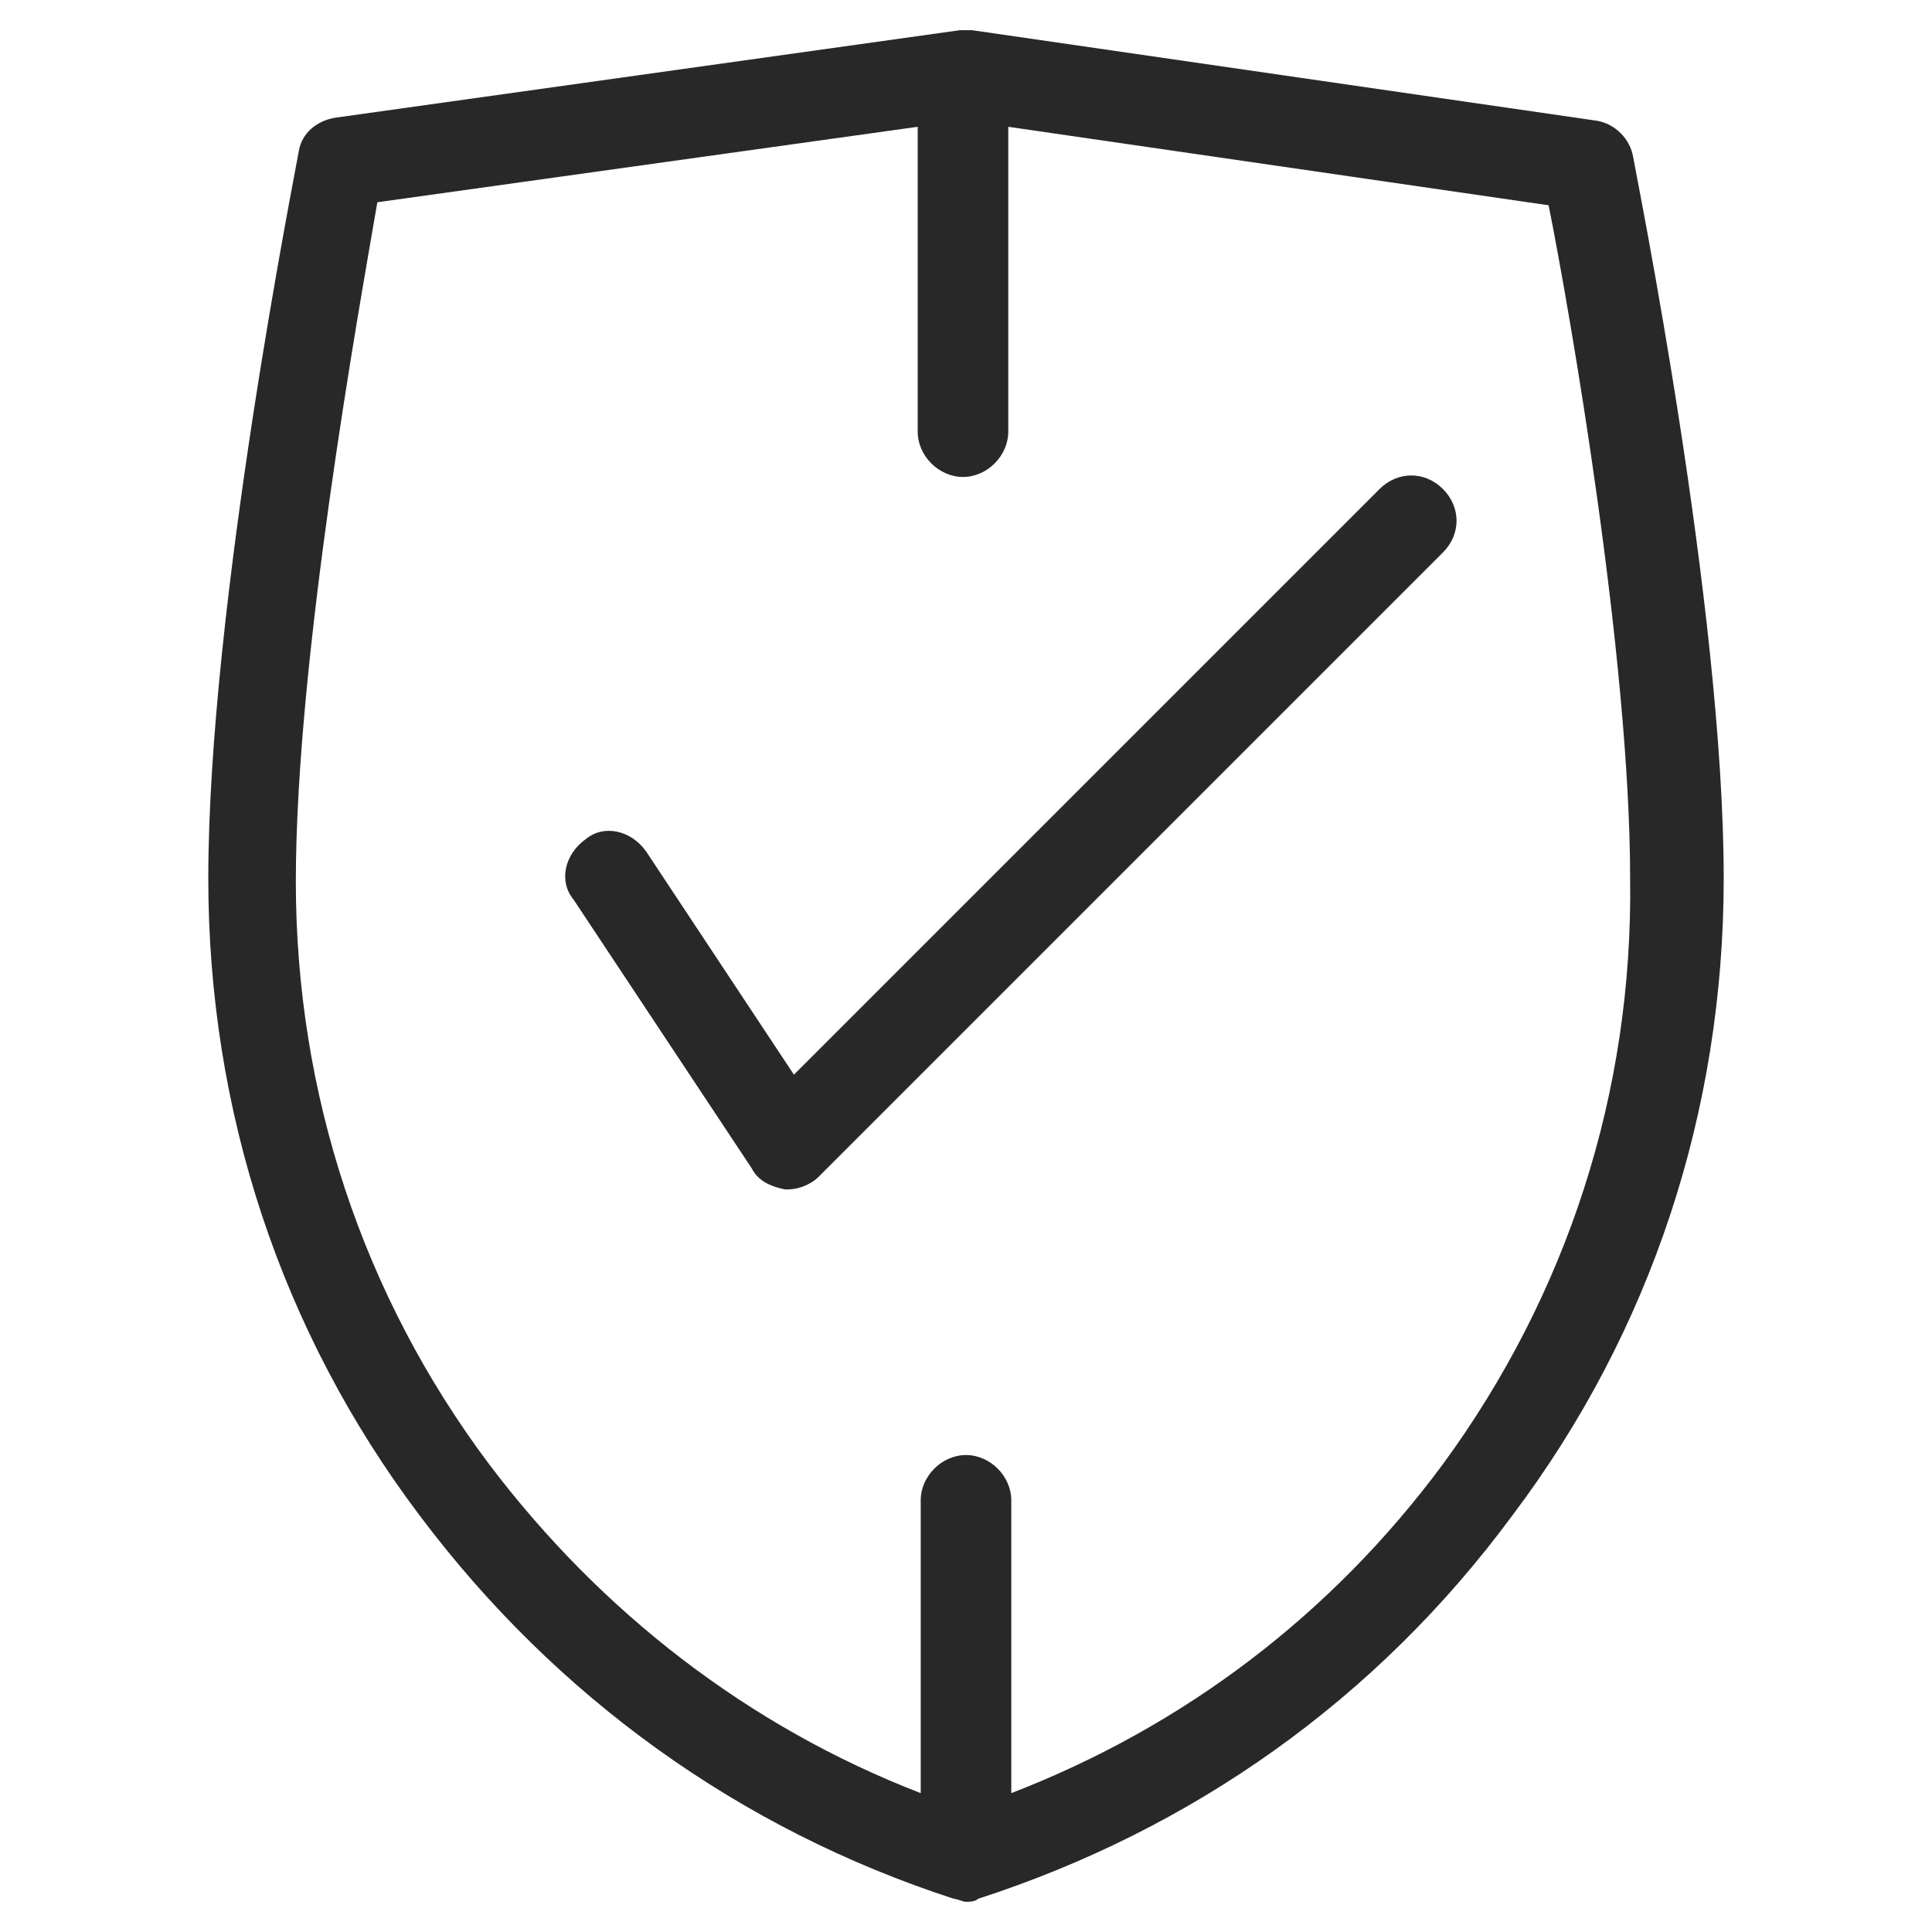
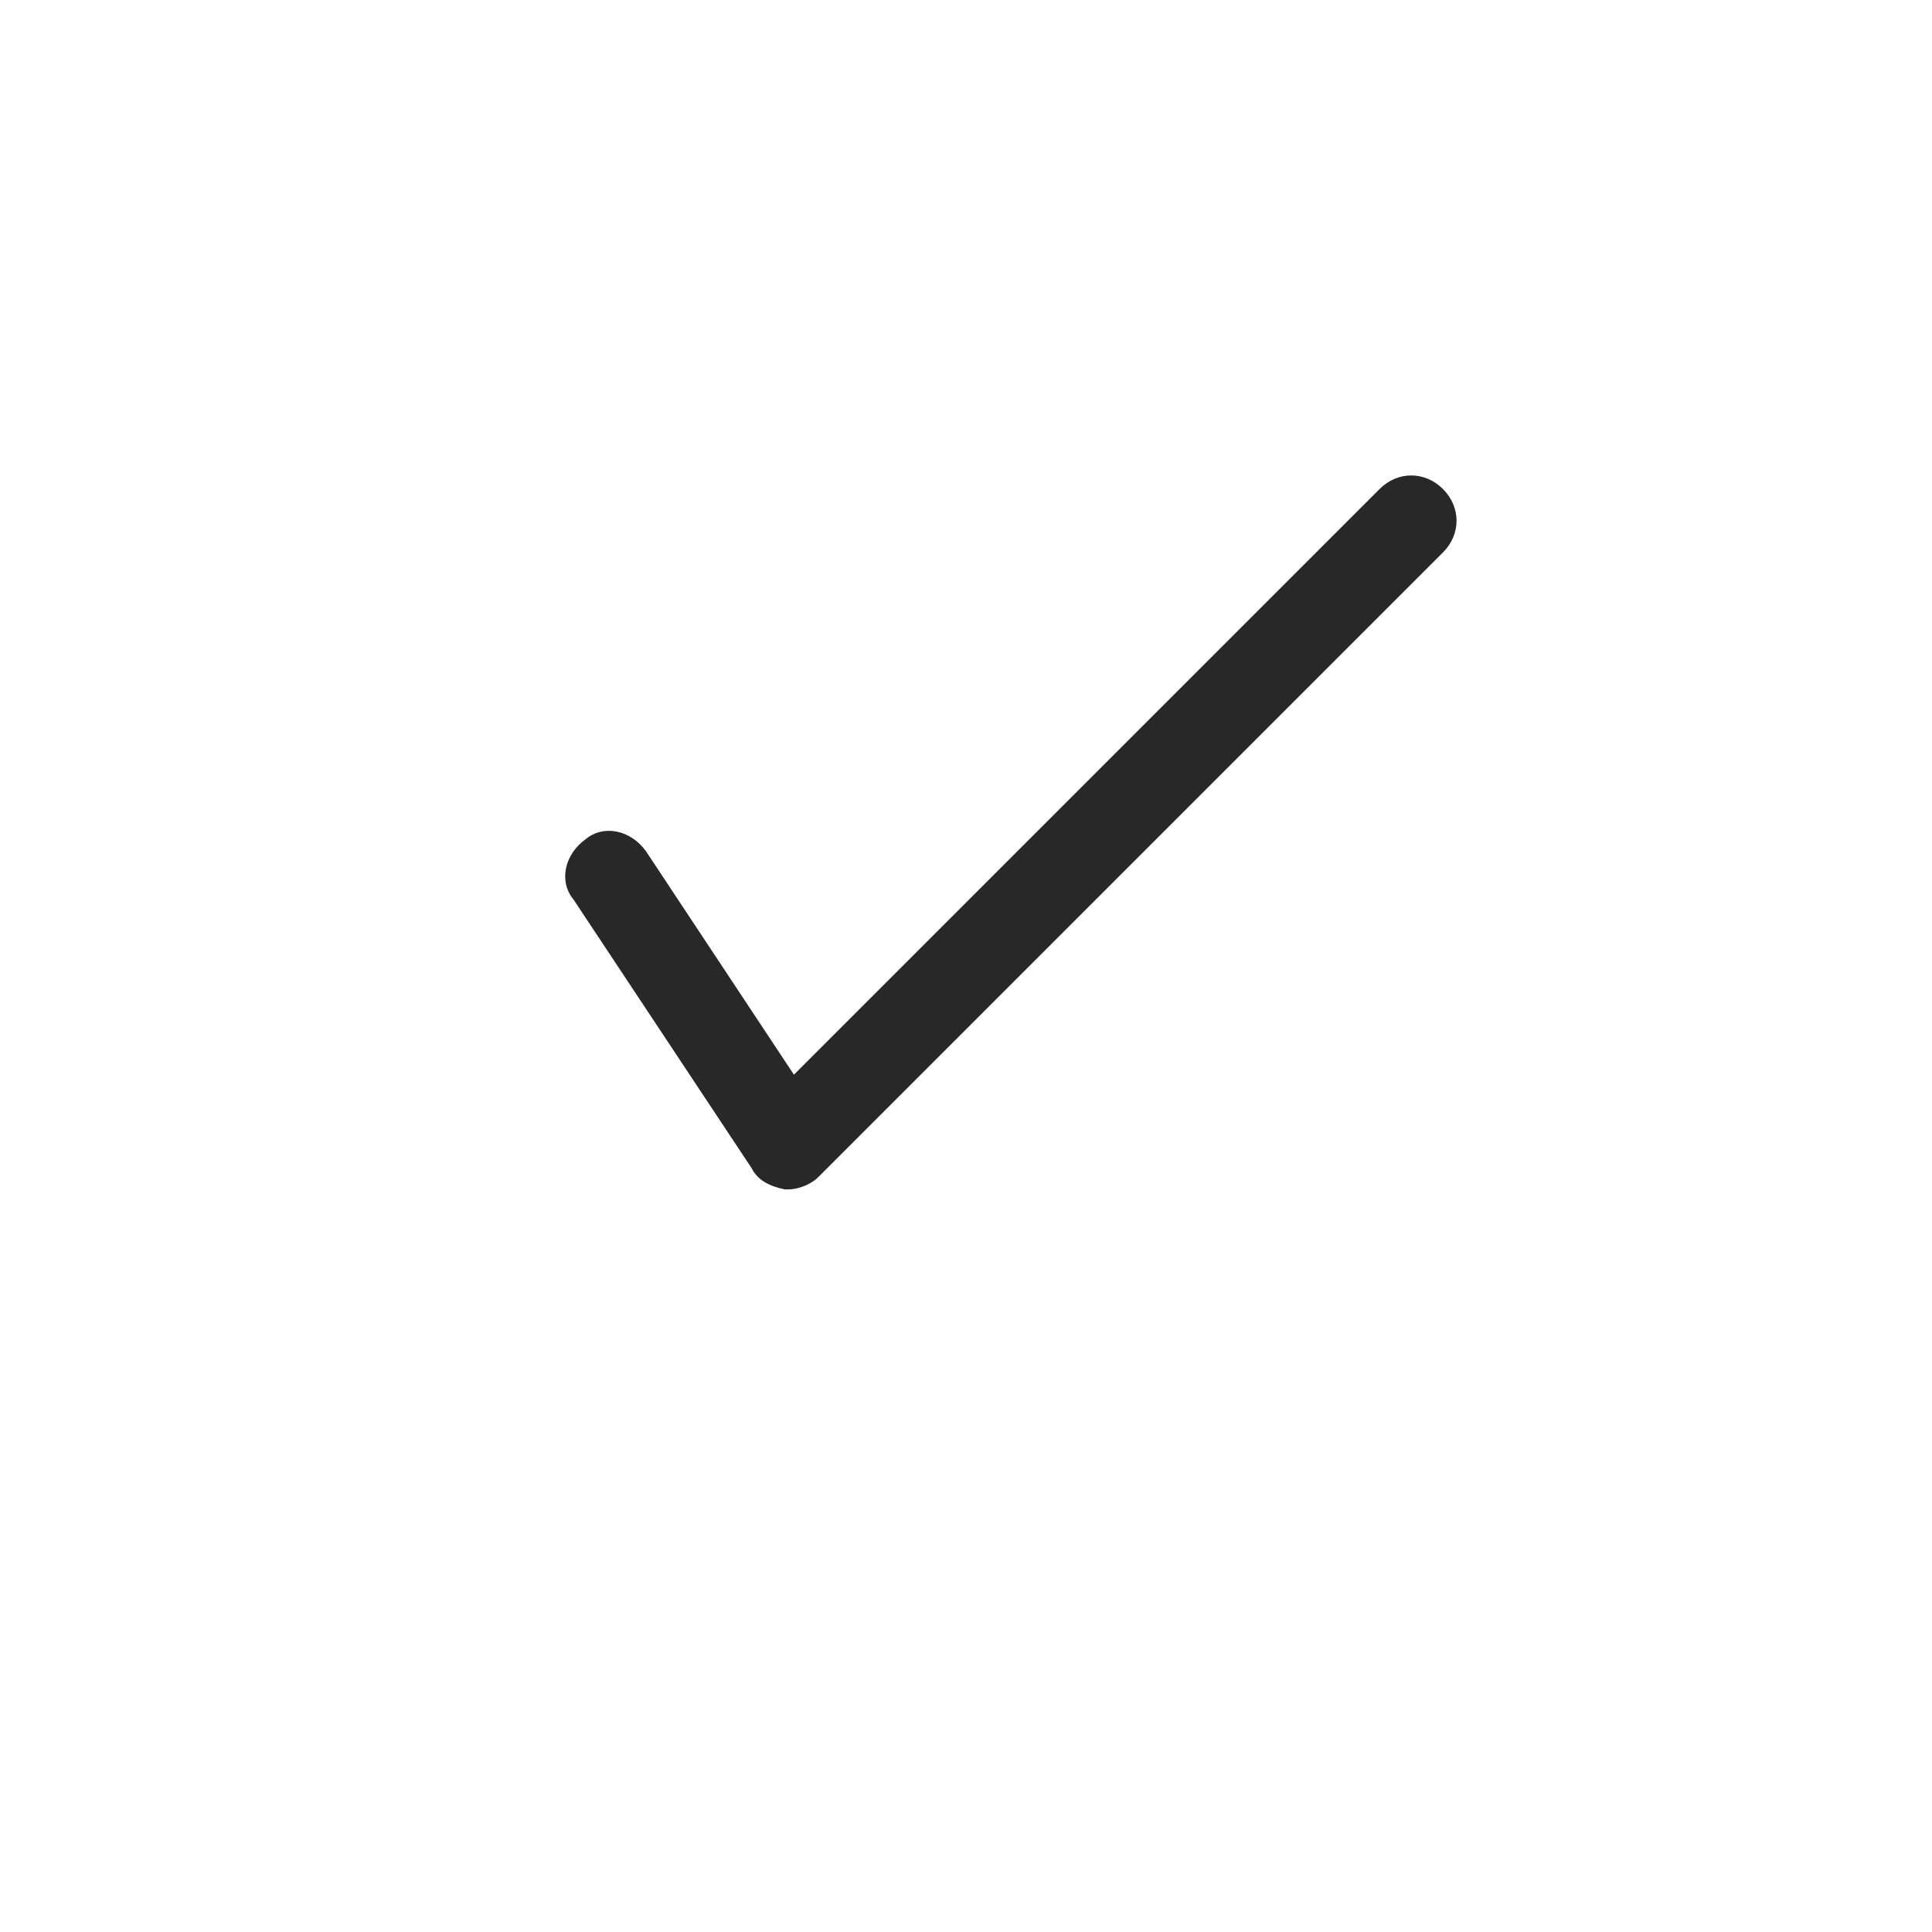
<svg xmlns="http://www.w3.org/2000/svg" version="1.1" id="Layer_1" x="0px" y="0px" viewBox="0 0 64 64" style="enable-background:new 0 0 64 64;" xml:space="preserve">
  <style type="text/css"> .st0{fill:#282828;} </style>
  <g>
-     <path class="st0" d="M54.1,5.2c-0.1-0.6-0.6-1.1-1.2-1.2L32.2,1c-0.1,0-0.3,0-0.4,0L11.1,3.9C10.5,4,10,4.4,9.9,5 c-0.1,0.6-3,15.1-3,24.1c0,7.7,2.4,15,7,21.1c4.5,6,10.6,10.4,17.7,12.7c0.1,0,0.3,0.1,0.4,0.1s0.3,0,0.4-0.1 c7.1-2.3,13.2-6.6,17.7-12.7c4.6-6.1,7-13.4,7-21.1C57.1,20.1,54.2,5.8,54.1,5.2z M47.8,48.5c-3.7,5-8.6,8.7-14.3,10.9l0-9.7 c0-0.8-0.7-1.5-1.5-1.5c-0.8,0-1.5,0.7-1.5,1.5l0,9.7c-5.7-2.2-10.6-6-14.3-10.9c-4.2-5.6-6.4-12.3-6.4-19.3c0-7.4,2.1-19,2.7-22.5 l17.9-2.5l0,10.1c0,0.8,0.7,1.5,1.5,1.5c0.8,0,1.5-0.7,1.5-1.5l0-10.1l17.9,2.6c0.7,3.5,2.7,15,2.7,22.3 C54.1,36.2,51.9,42.9,47.8,48.5z" />
    <path class="st0" d="M45.7,16.2L26.3,35.6l-4.9-7.4c-0.5-0.7-1.4-0.9-2-0.4c-0.7,0.5-0.9,1.4-0.4,2l5.9,8.9 c0.2,0.4,0.6,0.6,1.1,0.7c0,0,0.1,0,0.1,0c0.4,0,0.8-0.2,1-0.4l20.7-20.7c0.6-0.6,0.6-1.5,0-2.1C47.2,15.6,46.3,15.6,45.7,16.2z" />
  </g>
</svg>